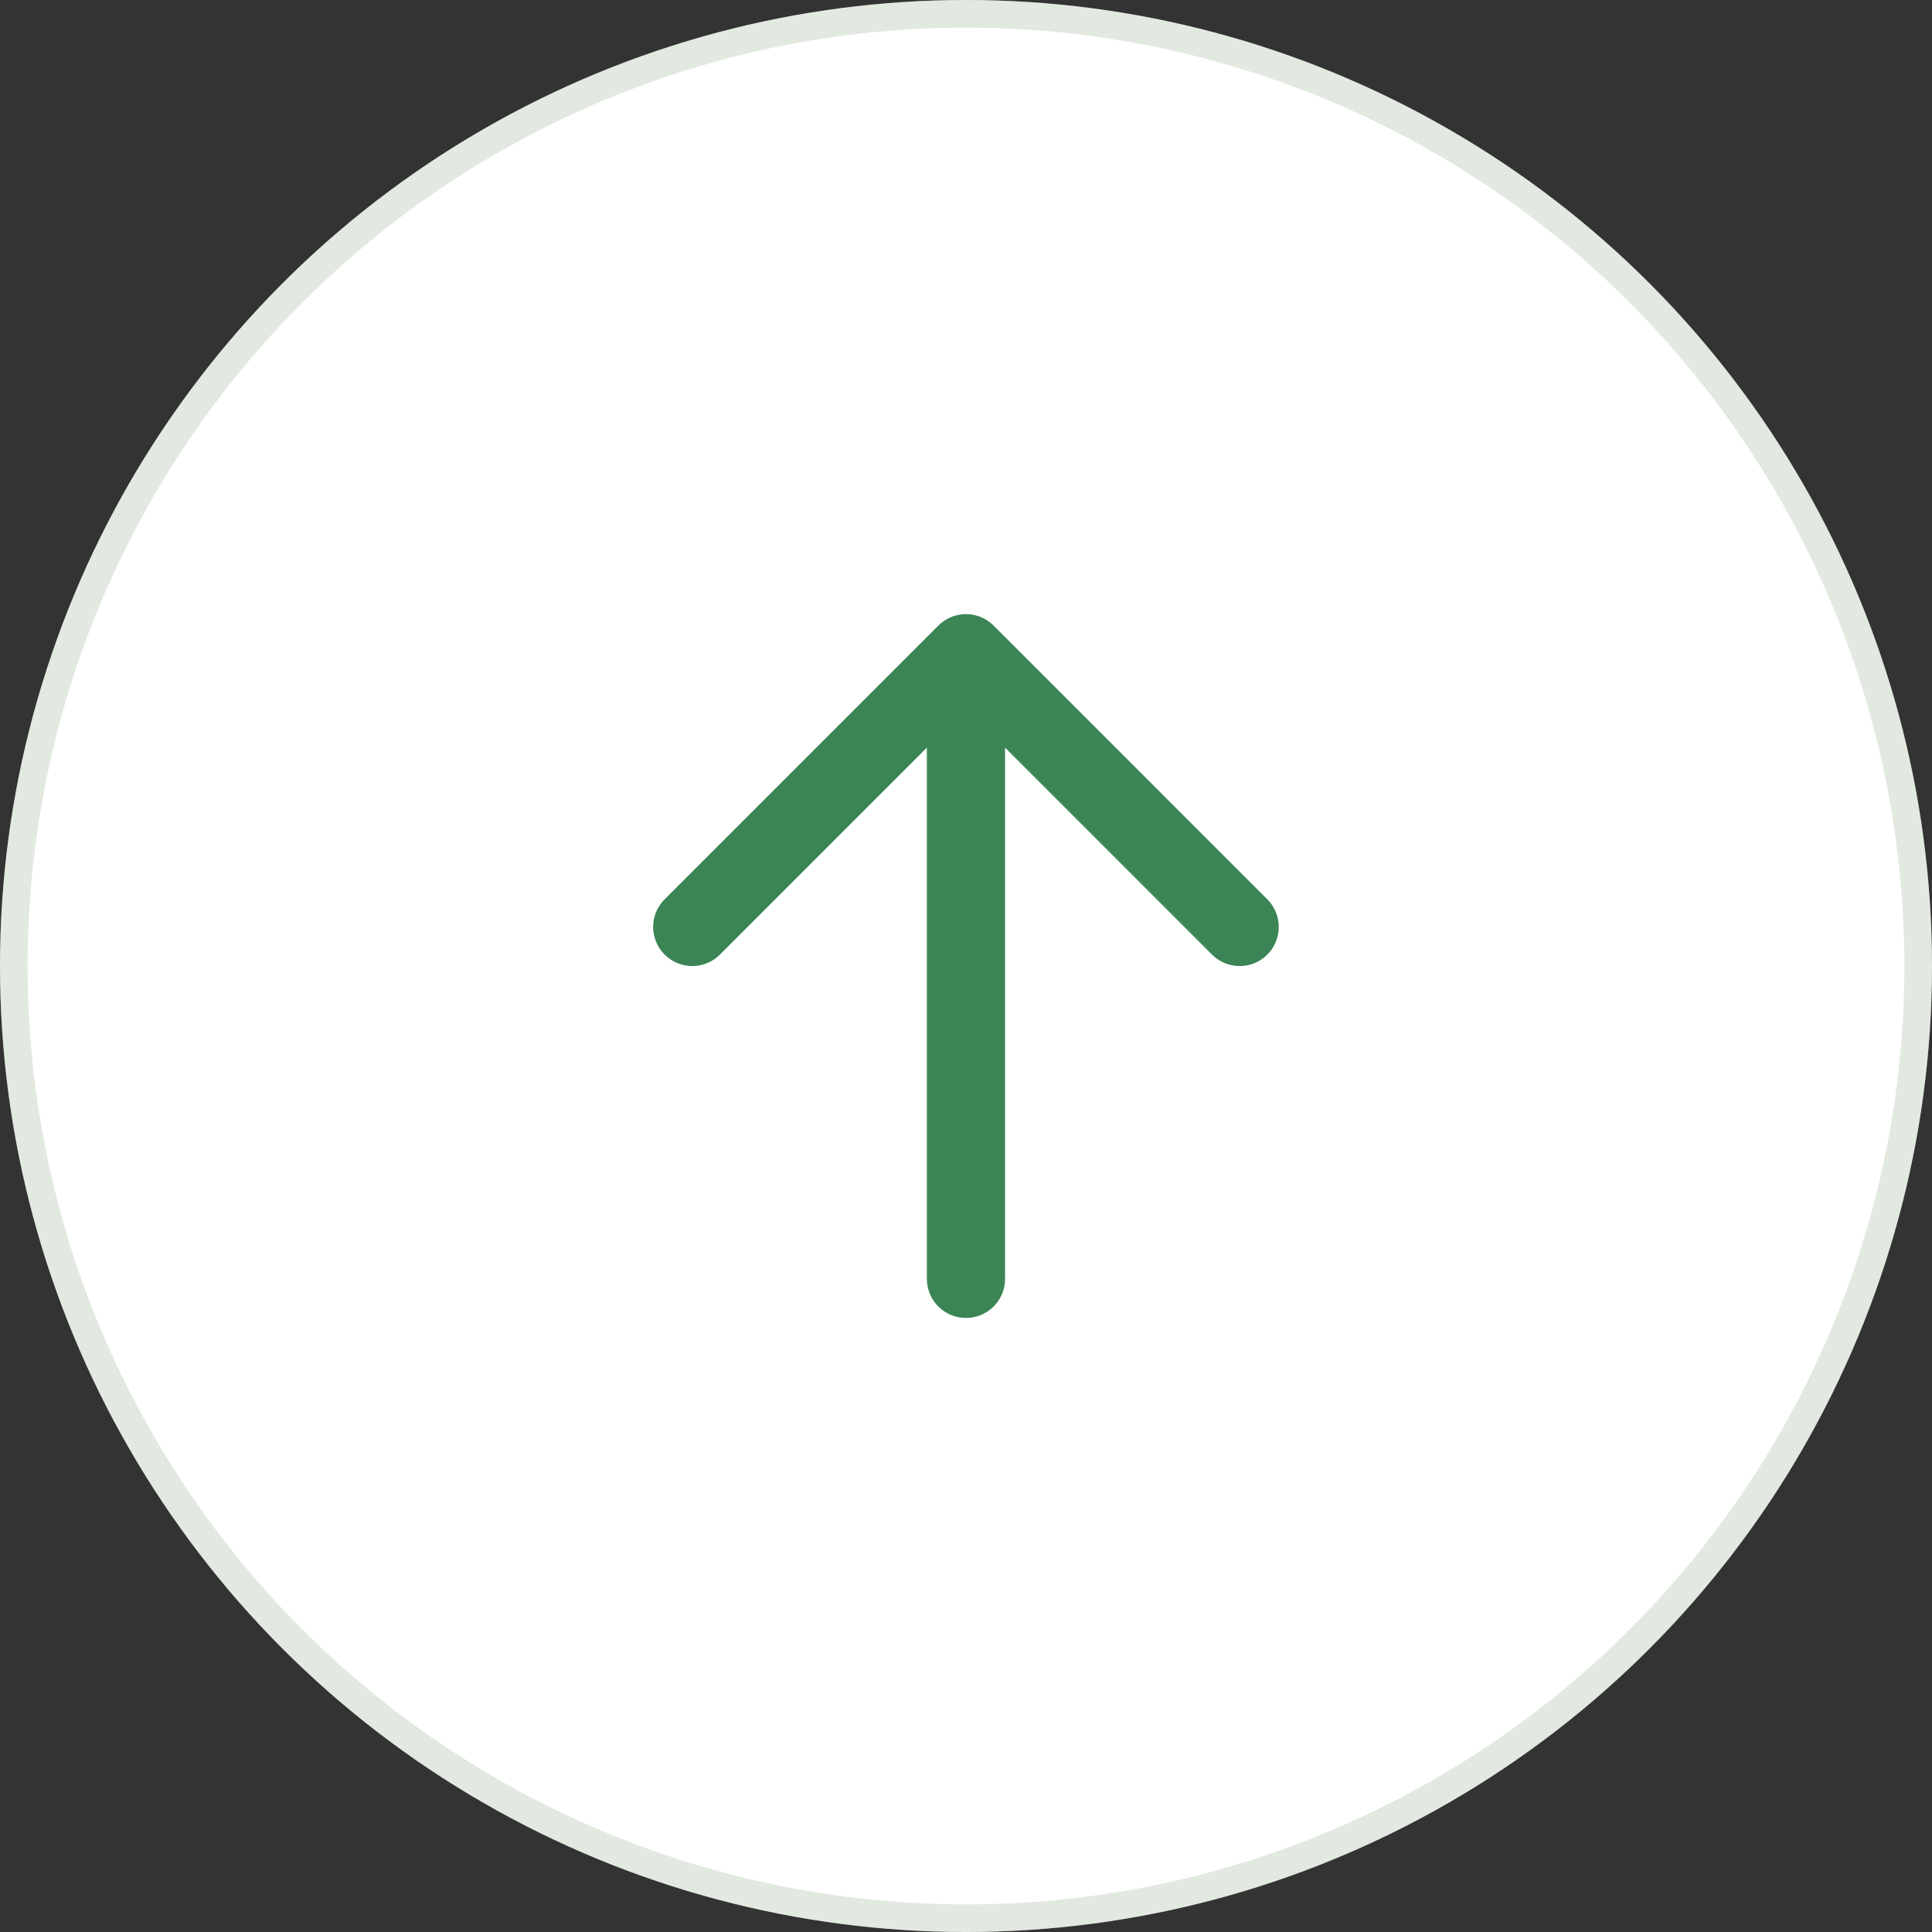
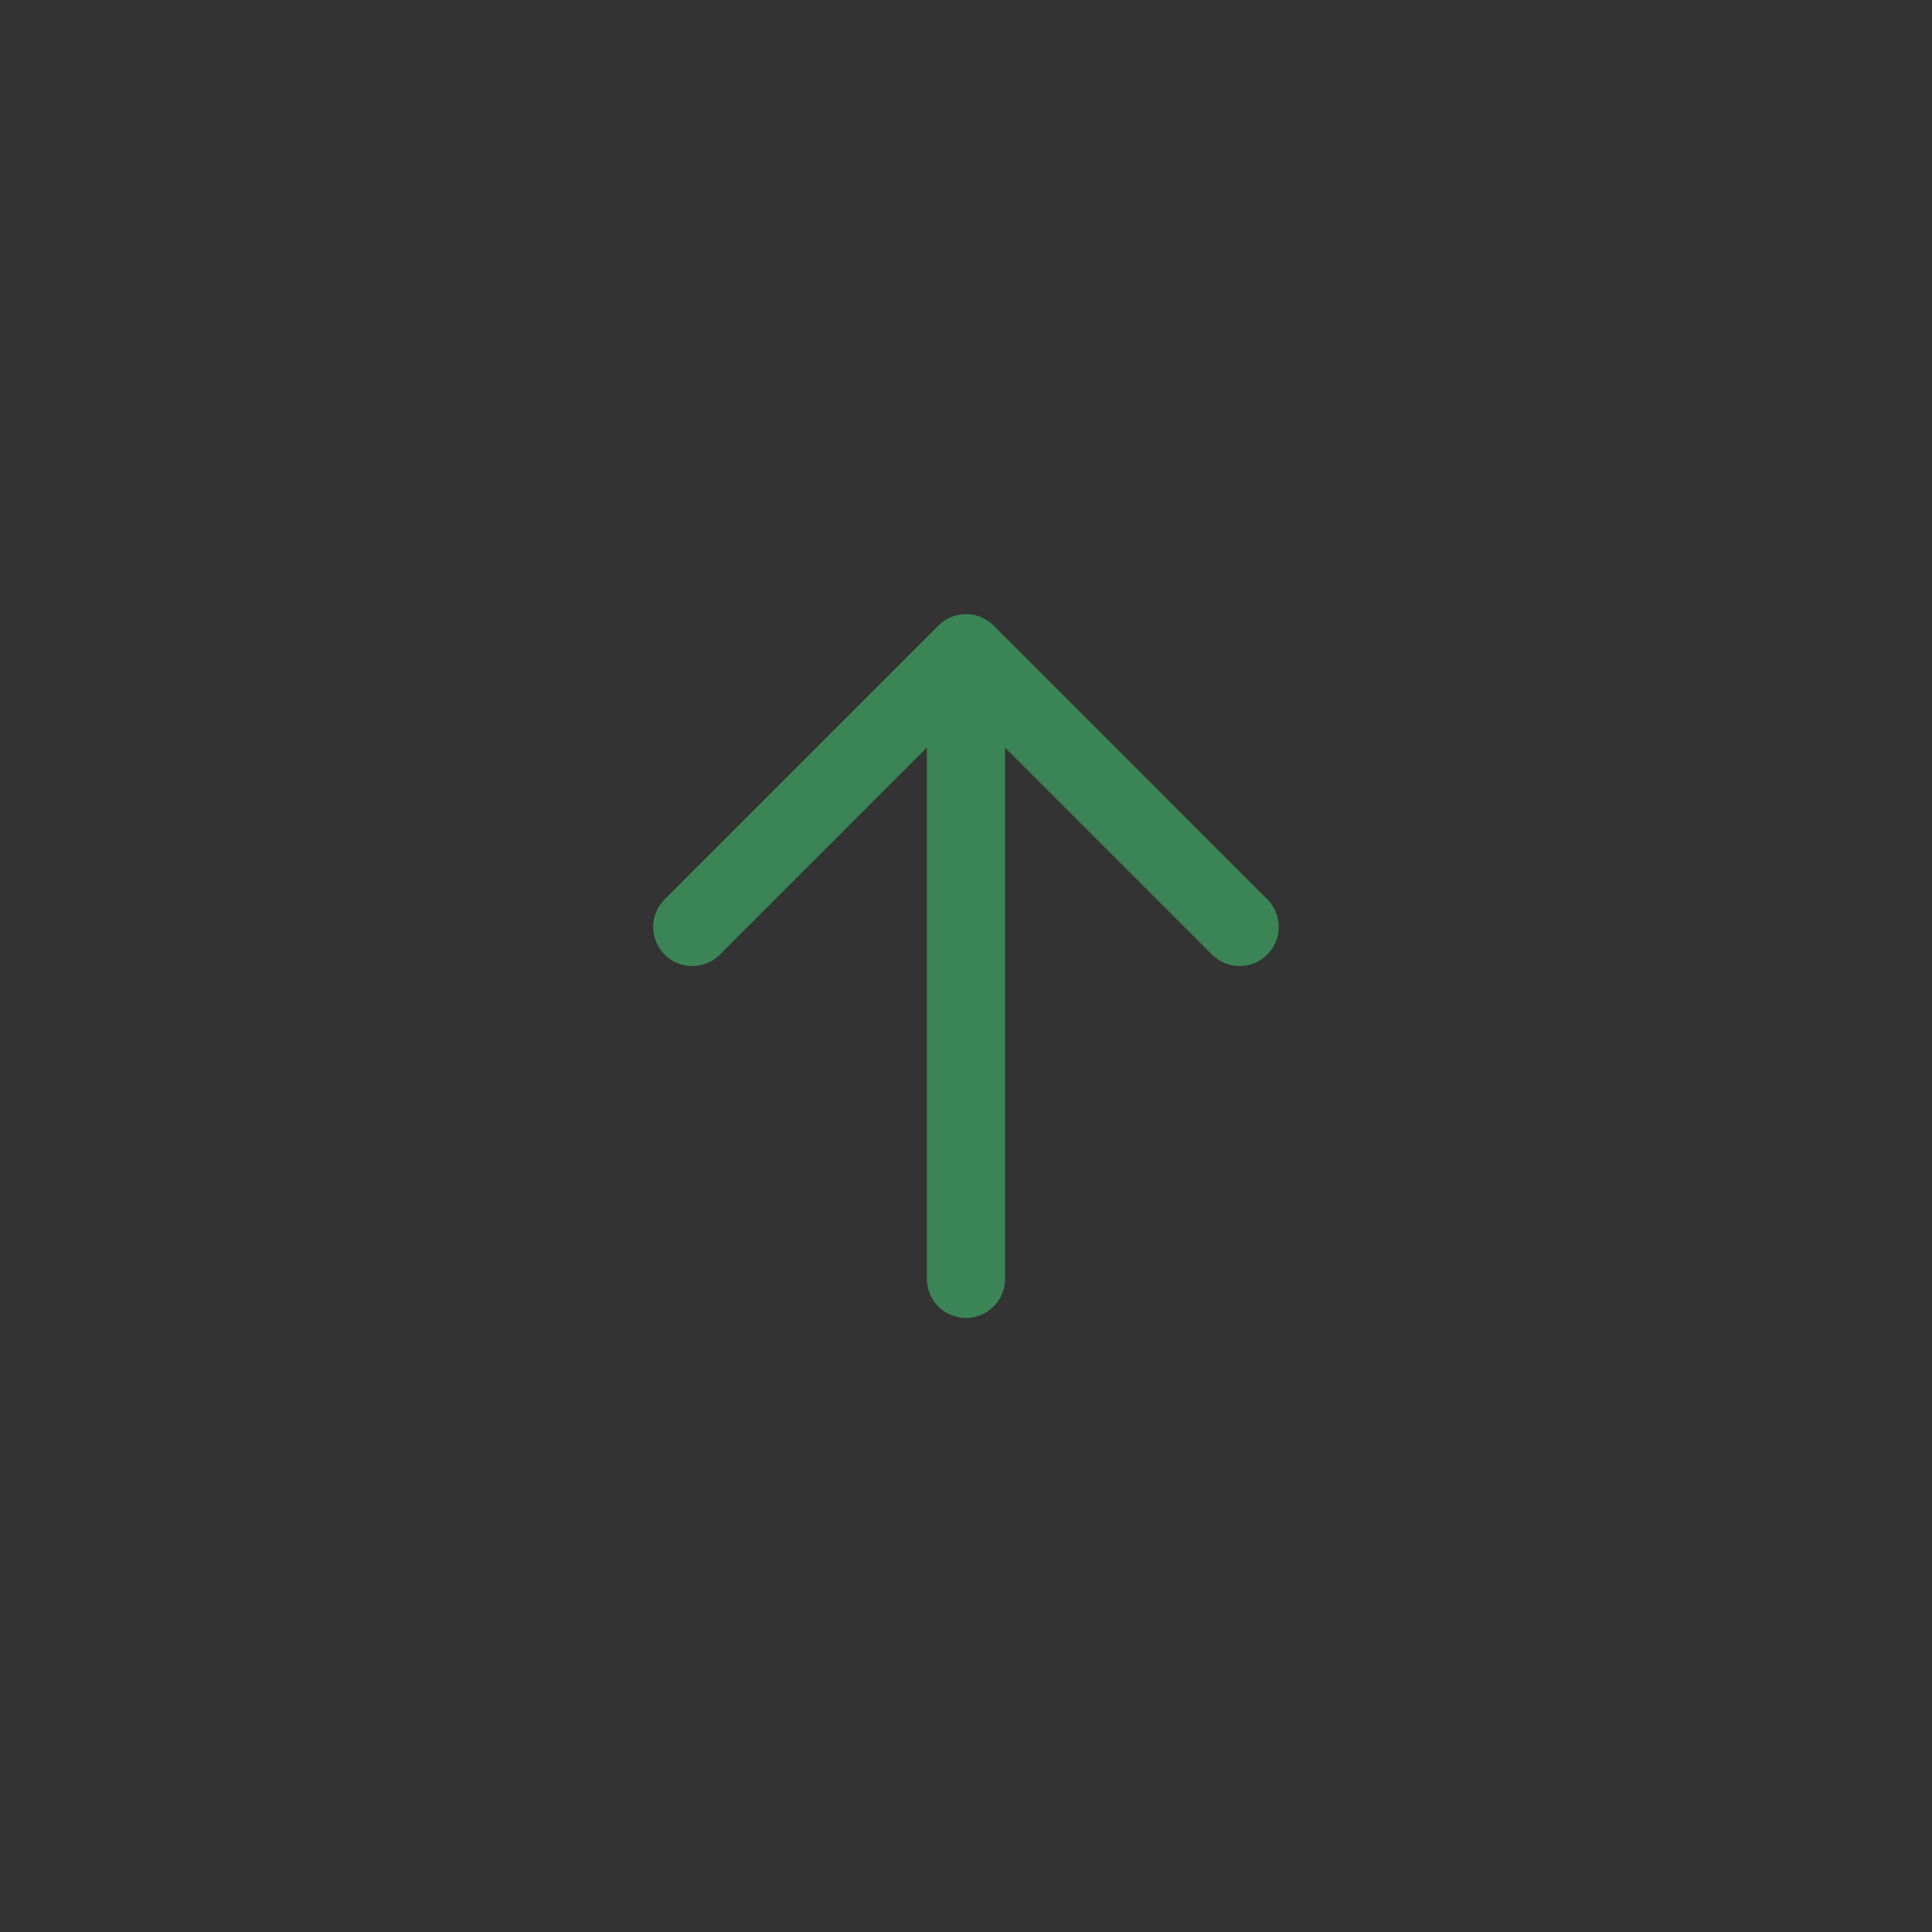
<svg xmlns="http://www.w3.org/2000/svg" width="70" height="70" viewBox="0 0 70 70" fill="none">
  <rect x="0" y="0" width="70" height="70" fill="#333333" stroke="none" />
-   <circle cx="35" cy="35" r="35" fill="white" />
-   <circle cx="35" cy="35" r="34.5" stroke="#9DB597" stroke-opacity="0.3" />
  <path d="M34.999 46.335V23.668M25.082 33.585L34.999 23.668L44.915 33.585" stroke="#3B8456" stroke-width="2.833" stroke-linecap="round" stroke-linejoin="round" />
</svg>